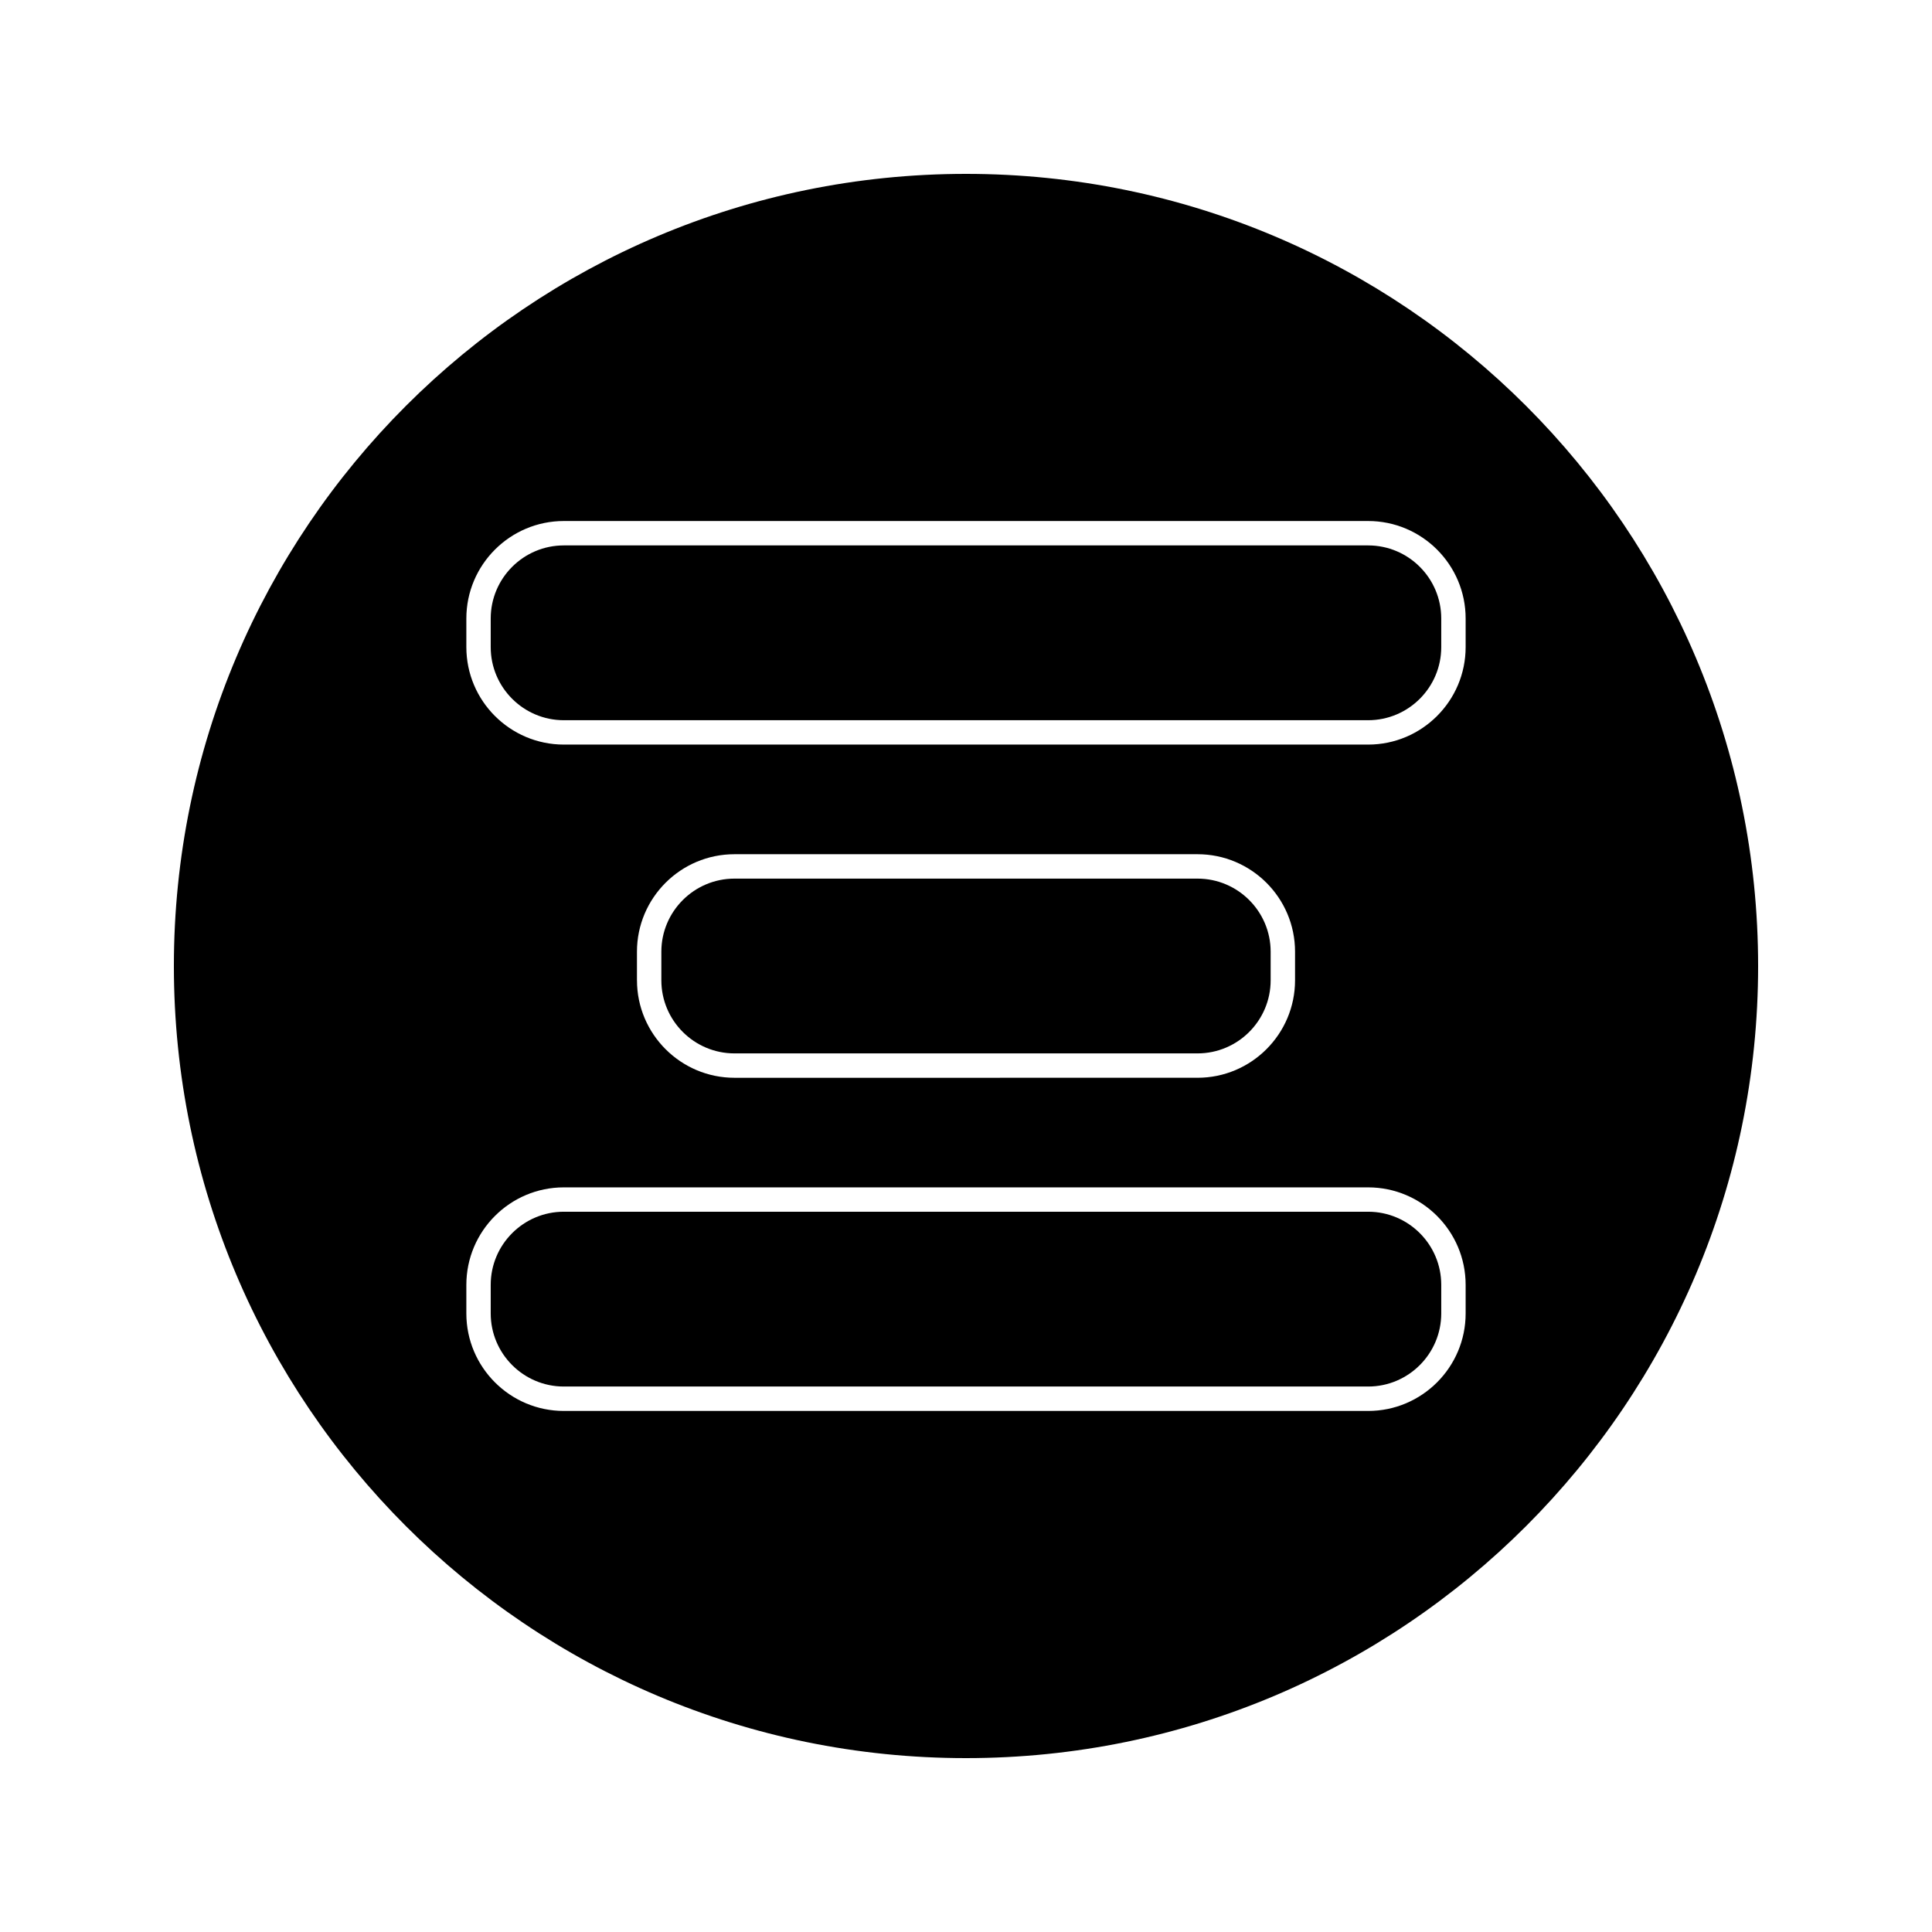
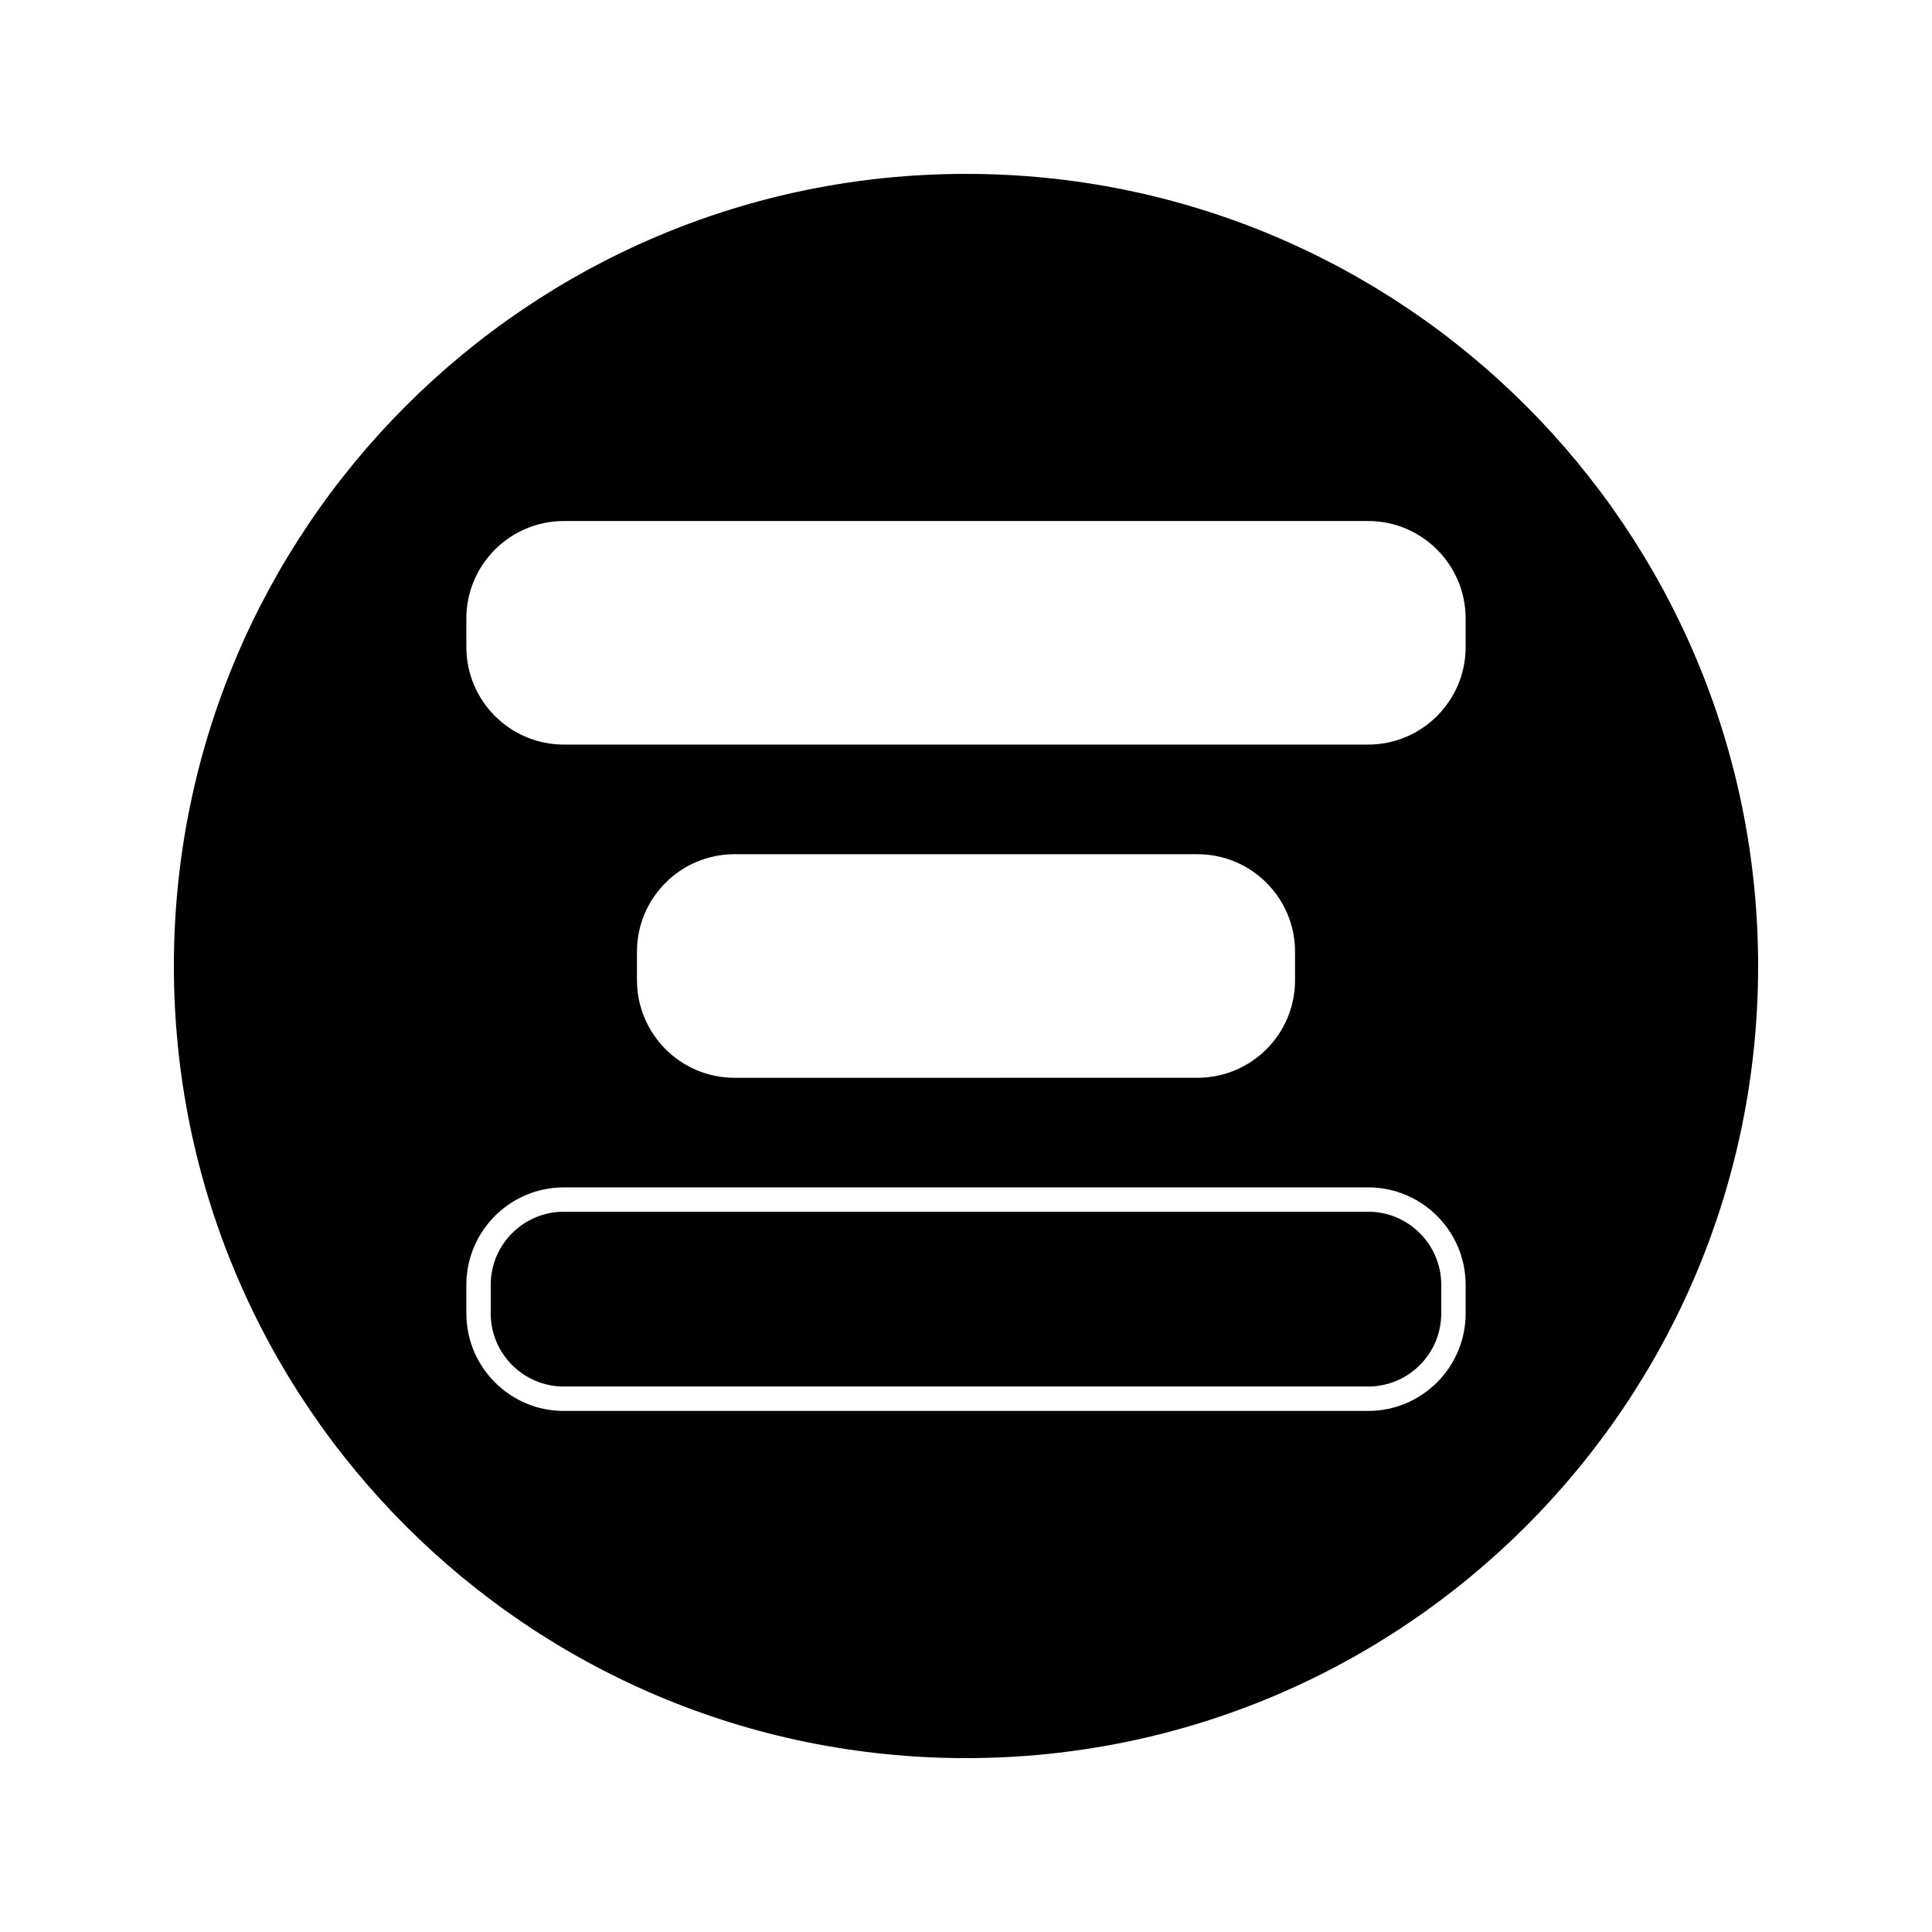
<svg xmlns="http://www.w3.org/2000/svg" fill="#000000" width="800px" height="800px" version="1.1" viewBox="144 144 512 512">
  <g>
-     <path d="m506.57 288.54h-213.15c-10.691 0-19.375 8.691-19.375 19.375v7.574c0 10.691 8.691 19.375 19.375 19.375h213.15c10.684 0 19.375-8.684 19.375-19.375v-7.574c0.004-10.688-8.684-19.375-19.371-19.375z" />
    <path d="m506.57 465.12h-213.15c-10.691 0-19.375 8.691-19.375 19.375v7.574c0 10.684 8.691 19.375 19.375 19.375h213.15c10.684 0 19.375-8.691 19.375-19.375v-7.574c0.004-10.684-8.684-19.375-19.371-19.375z" />
    <path d="m400 190.08c-115.93 0-209.92 93.988-209.92 209.92s93.988 209.92 209.92 209.92 209.92-93.988 209.92-209.92c-0.004-115.93-93.988-209.92-209.92-209.92zm132.41 302c0 14.242-11.586 25.836-25.836 25.836h-213.15c-14.25 0-25.836-11.594-25.836-25.836v-7.574c0-14.254 11.586-25.84 25.836-25.84h213.15c14.25 0 25.836 11.586 25.836 25.84zm-219.61-88.301v-7.566c0-14.25 11.586-25.836 25.836-25.836h122.73c14.25 0 25.836 11.586 25.836 25.836v7.566c0 14.25-11.586 25.84-25.836 25.84l-122.72 0.004c-14.25 0-25.84-11.594-25.84-25.844zm219.61-88.293c0 14.242-11.586 25.836-25.836 25.836h-213.15c-14.25 0-25.836-11.586-25.836-25.836v-7.574c0-14.242 11.586-25.836 25.836-25.836h213.15c14.25 0 25.836 11.586 25.836 25.836z" />
-     <path d="m461.36 423.16c10.684 0 19.375-8.691 19.375-19.375v-7.566c0-10.684-8.691-19.375-19.375-19.375h-122.72c-10.684 0-19.375 8.691-19.375 19.375v7.566c0 10.684 8.691 19.375 19.375 19.375z" />
  </g>
</svg>